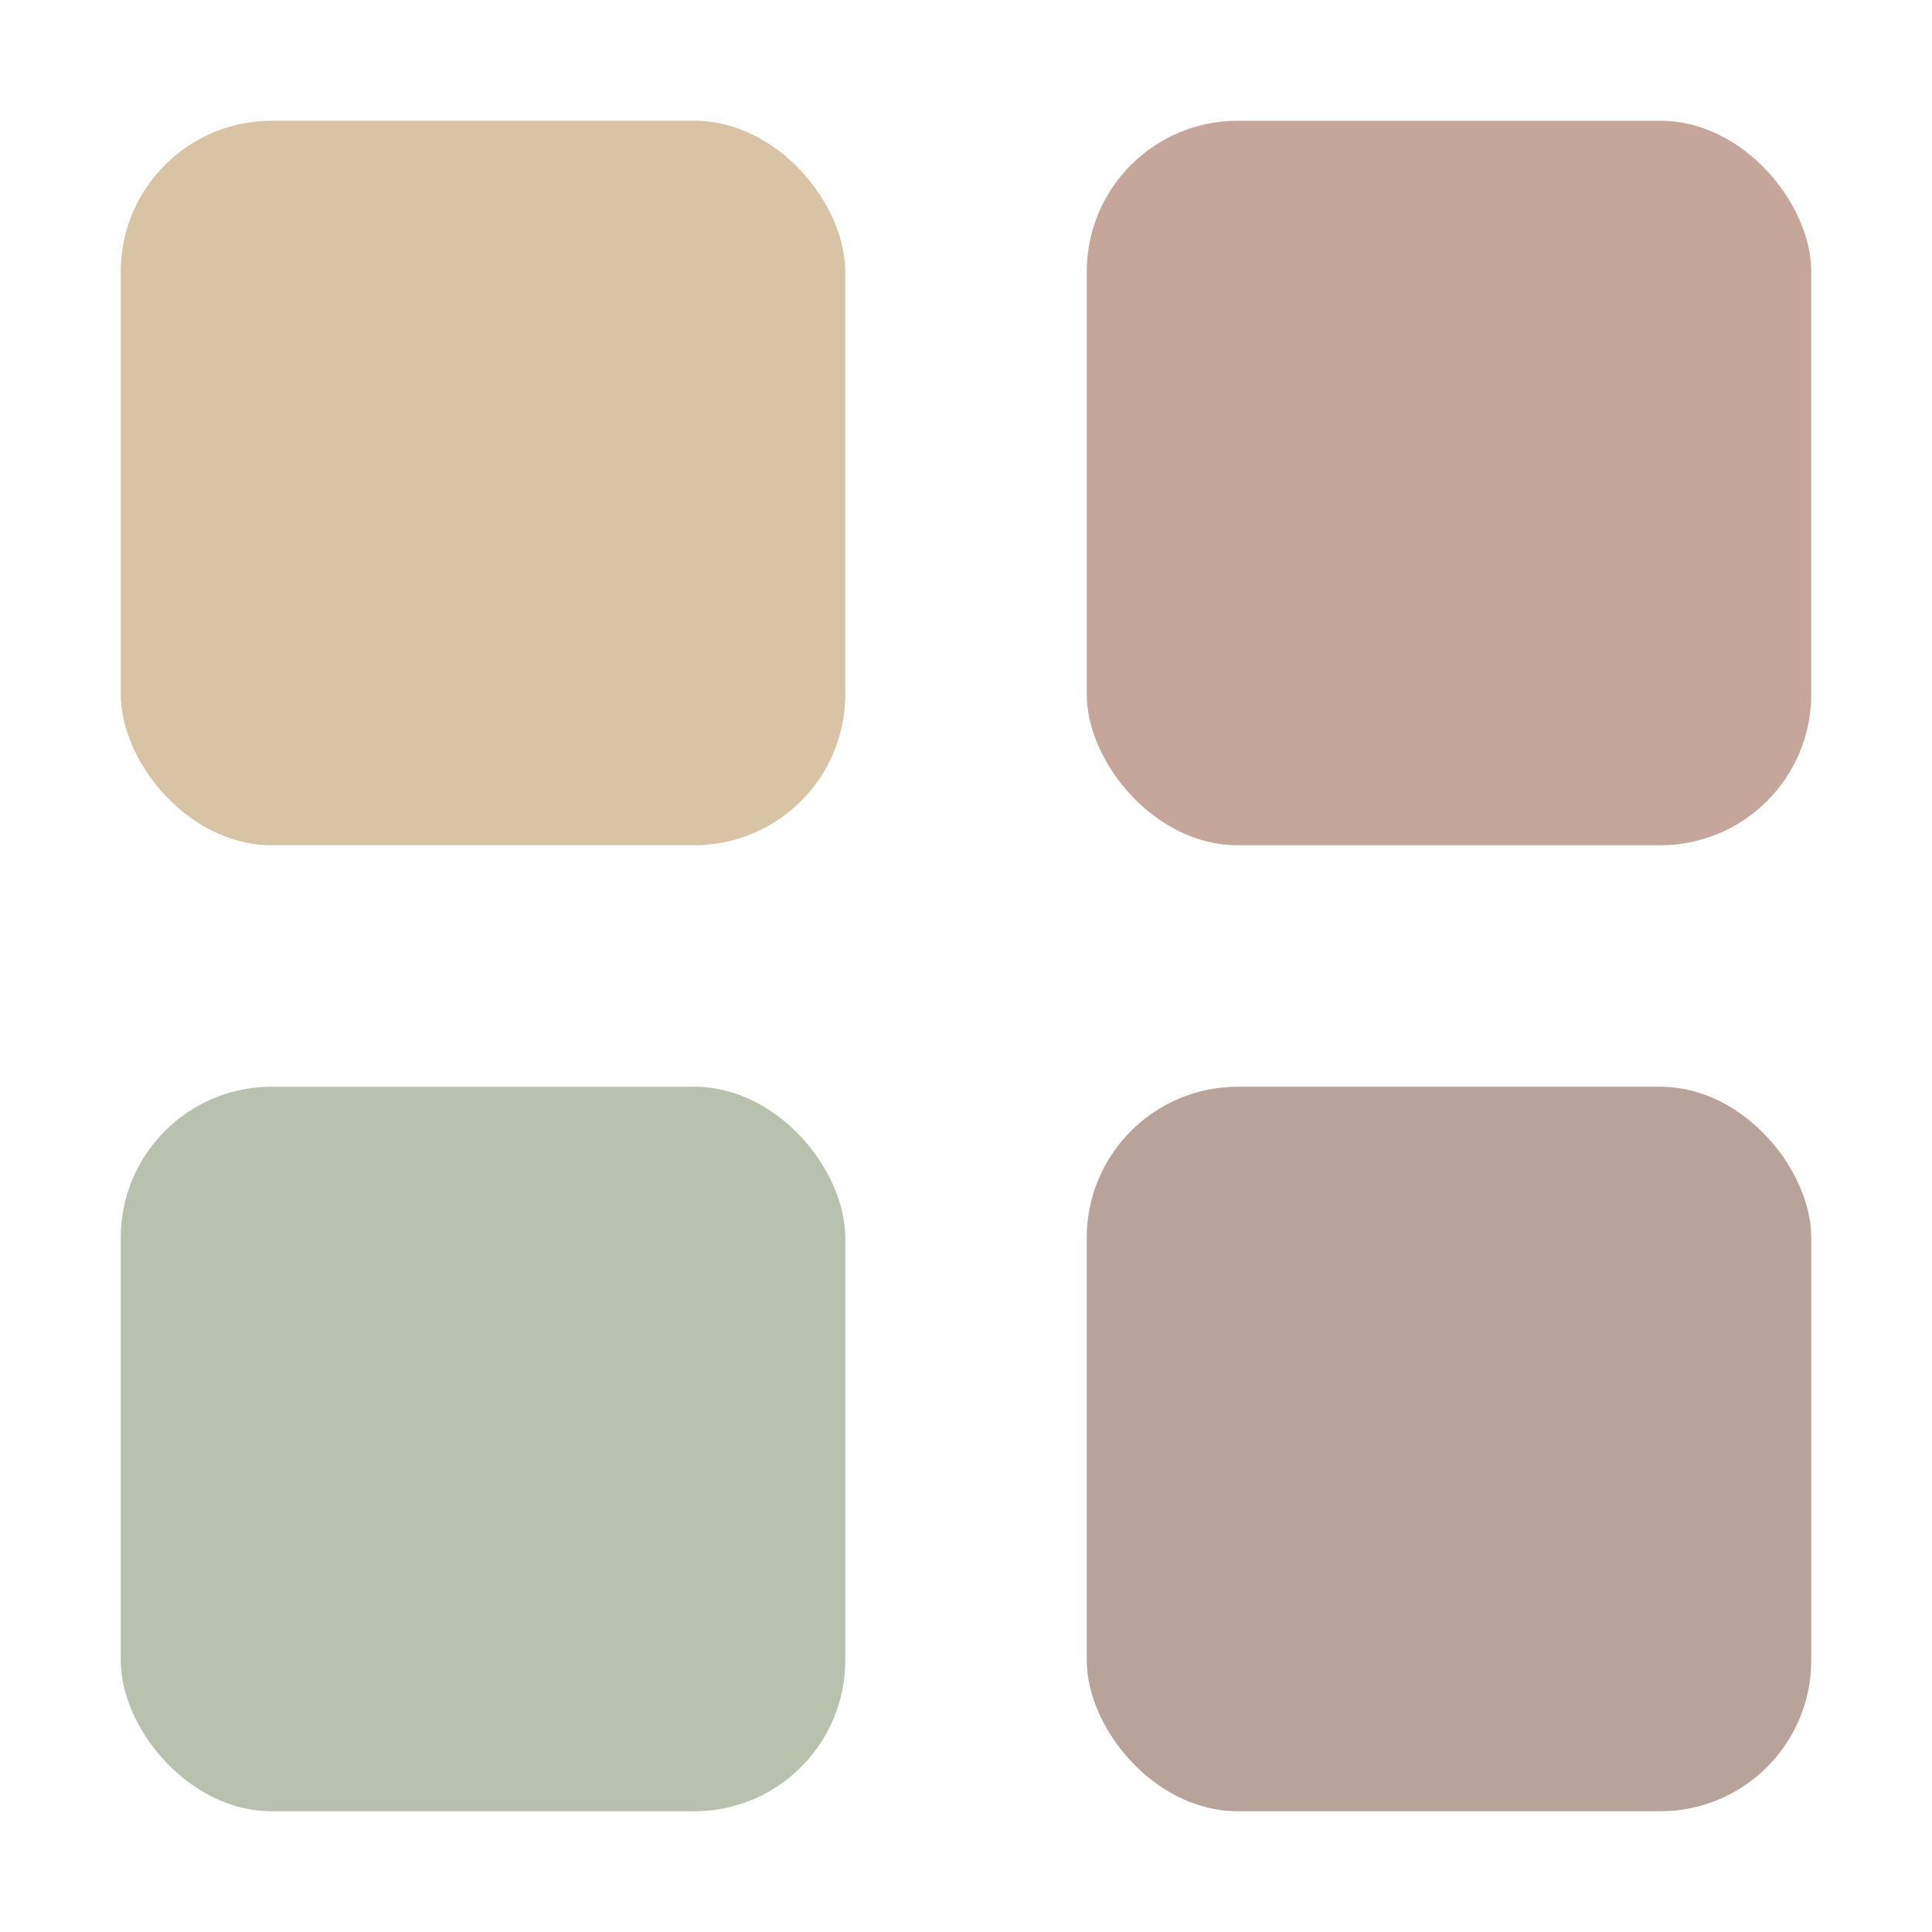
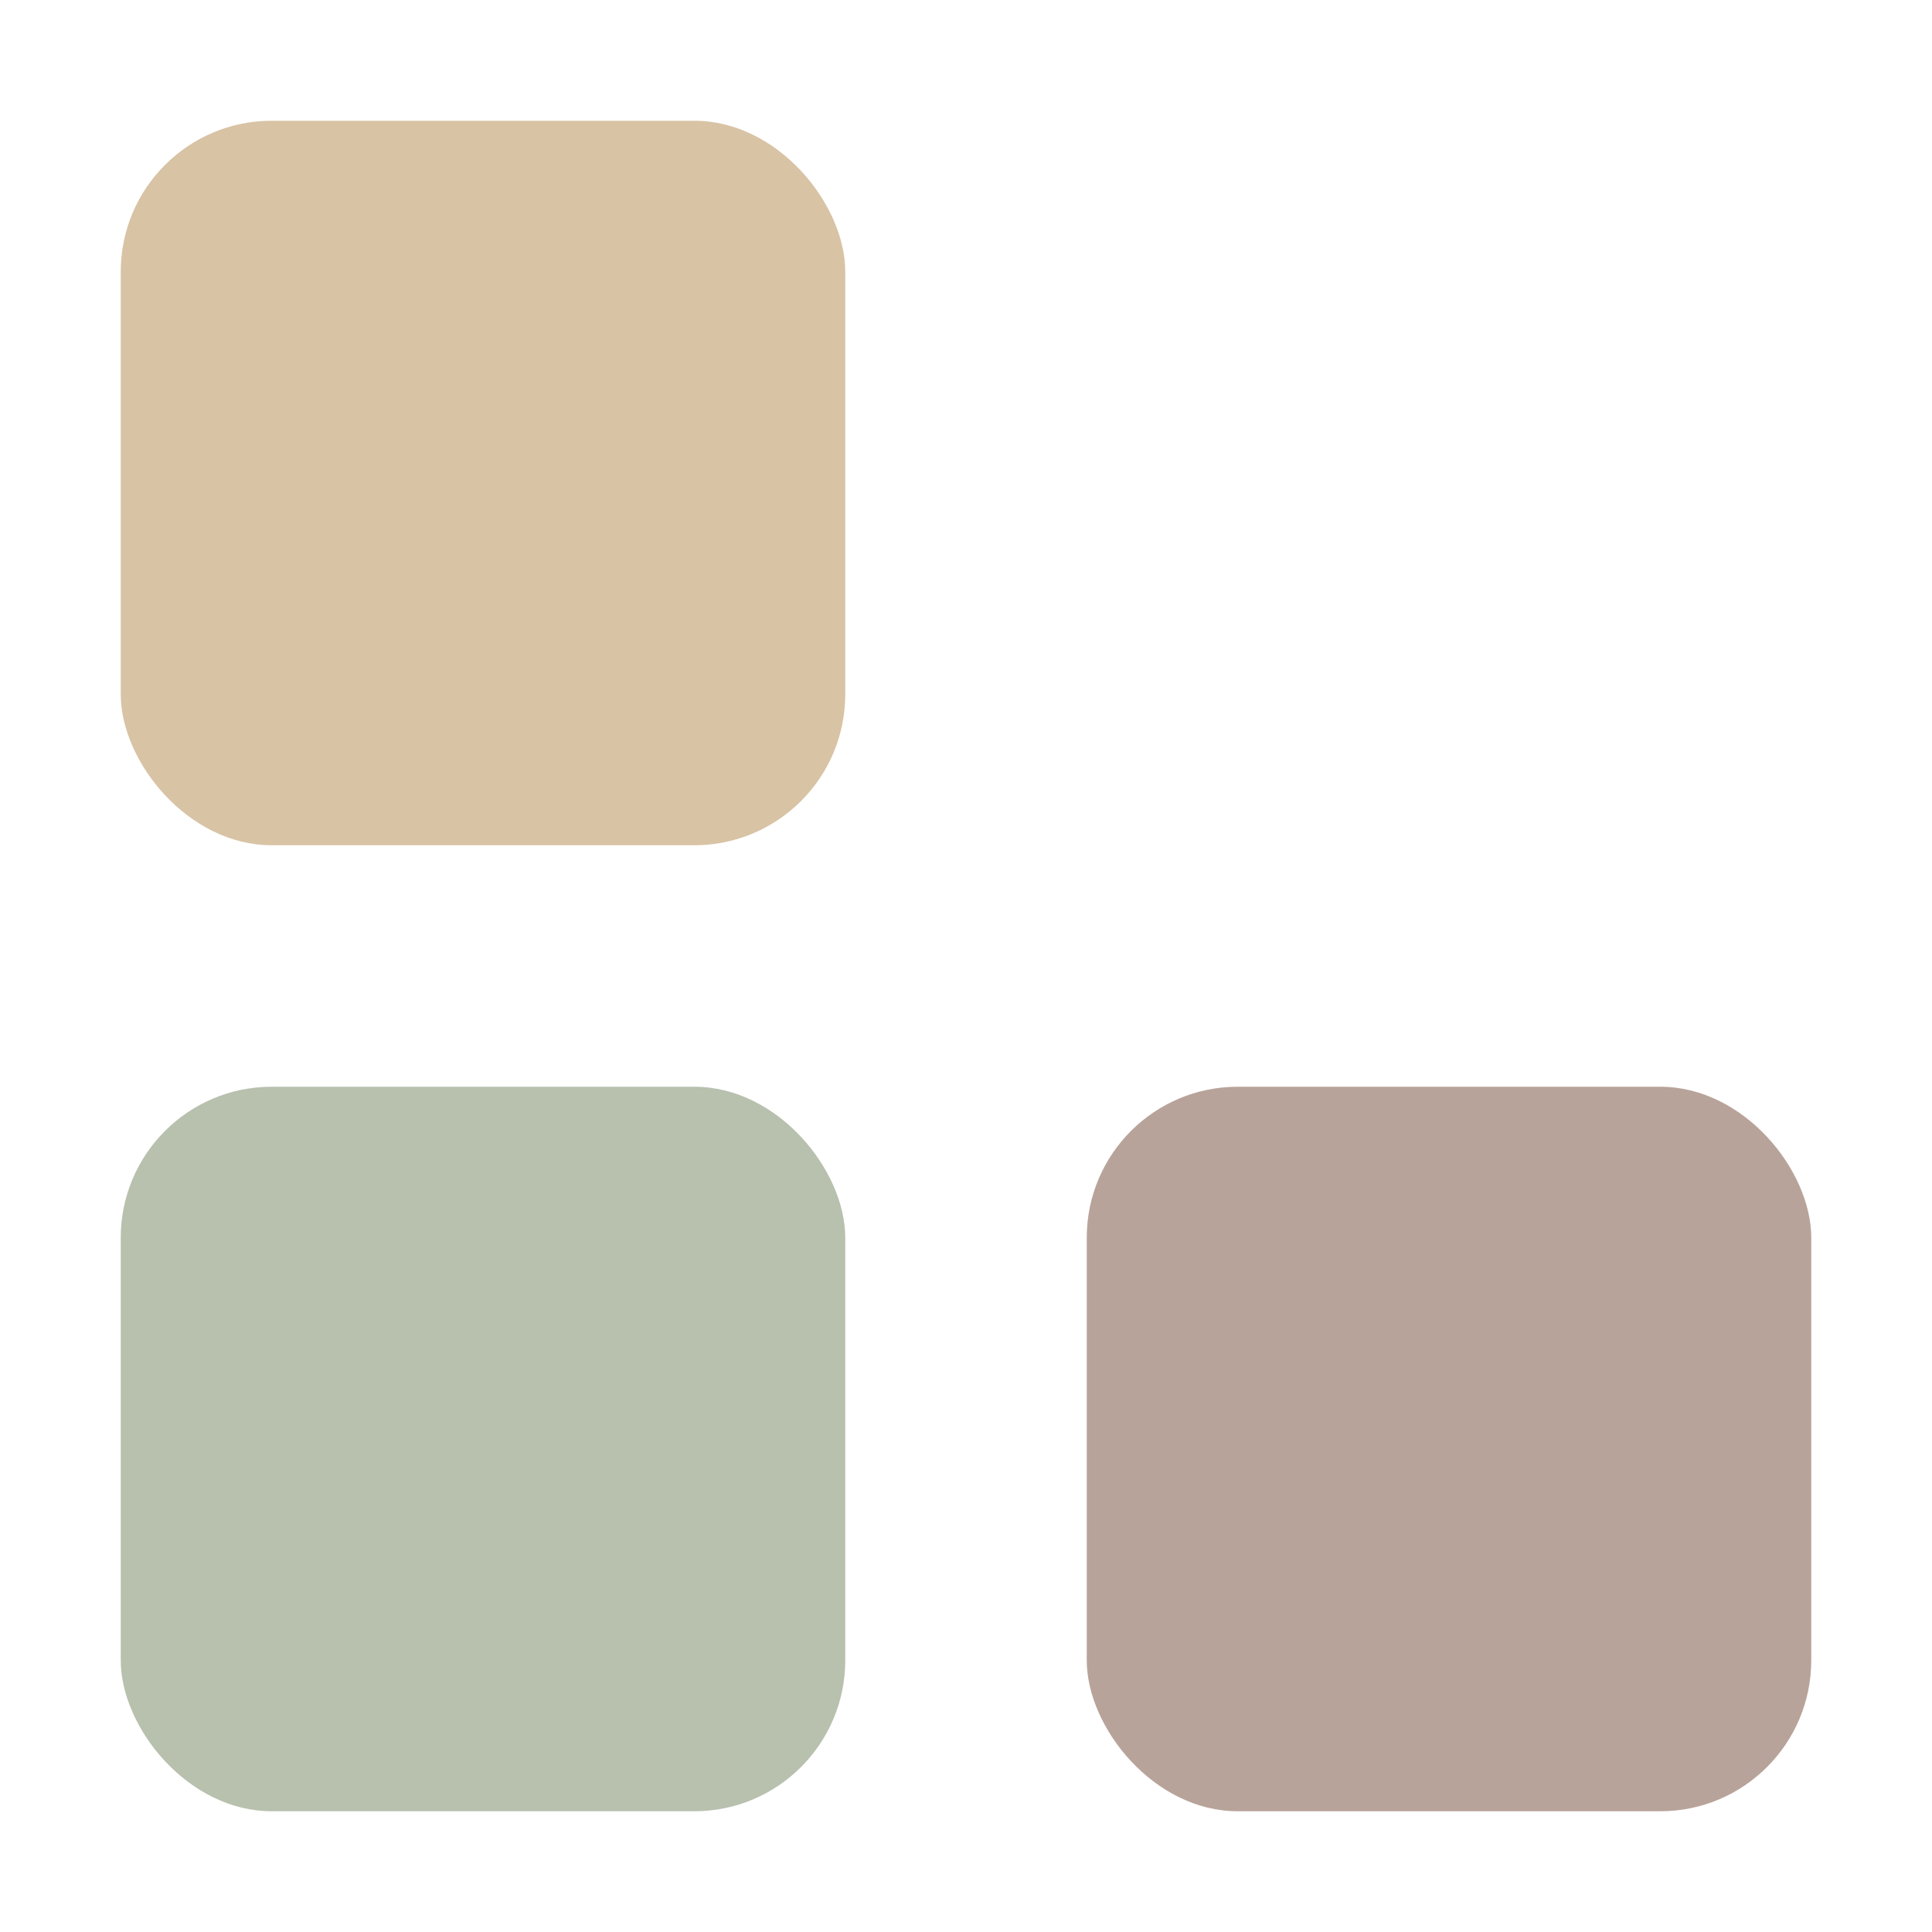
<svg xmlns="http://www.w3.org/2000/svg" width="64" height="64" viewBox="0 0 64 64" fill="none">
  <rect x="4" y="4" width="24" height="24" rx="5" fill="#D8C3A5" />
-   <rect x="36" y="4" width="24" height="24" rx="5" fill="#C6A69A" />
  <rect x="4" y="36" width="24" height="24" rx="5" fill="#B8C0AE" />
  <rect x="36" y="36" width="24" height="24" rx="5" fill="#B8A39A" />
</svg>